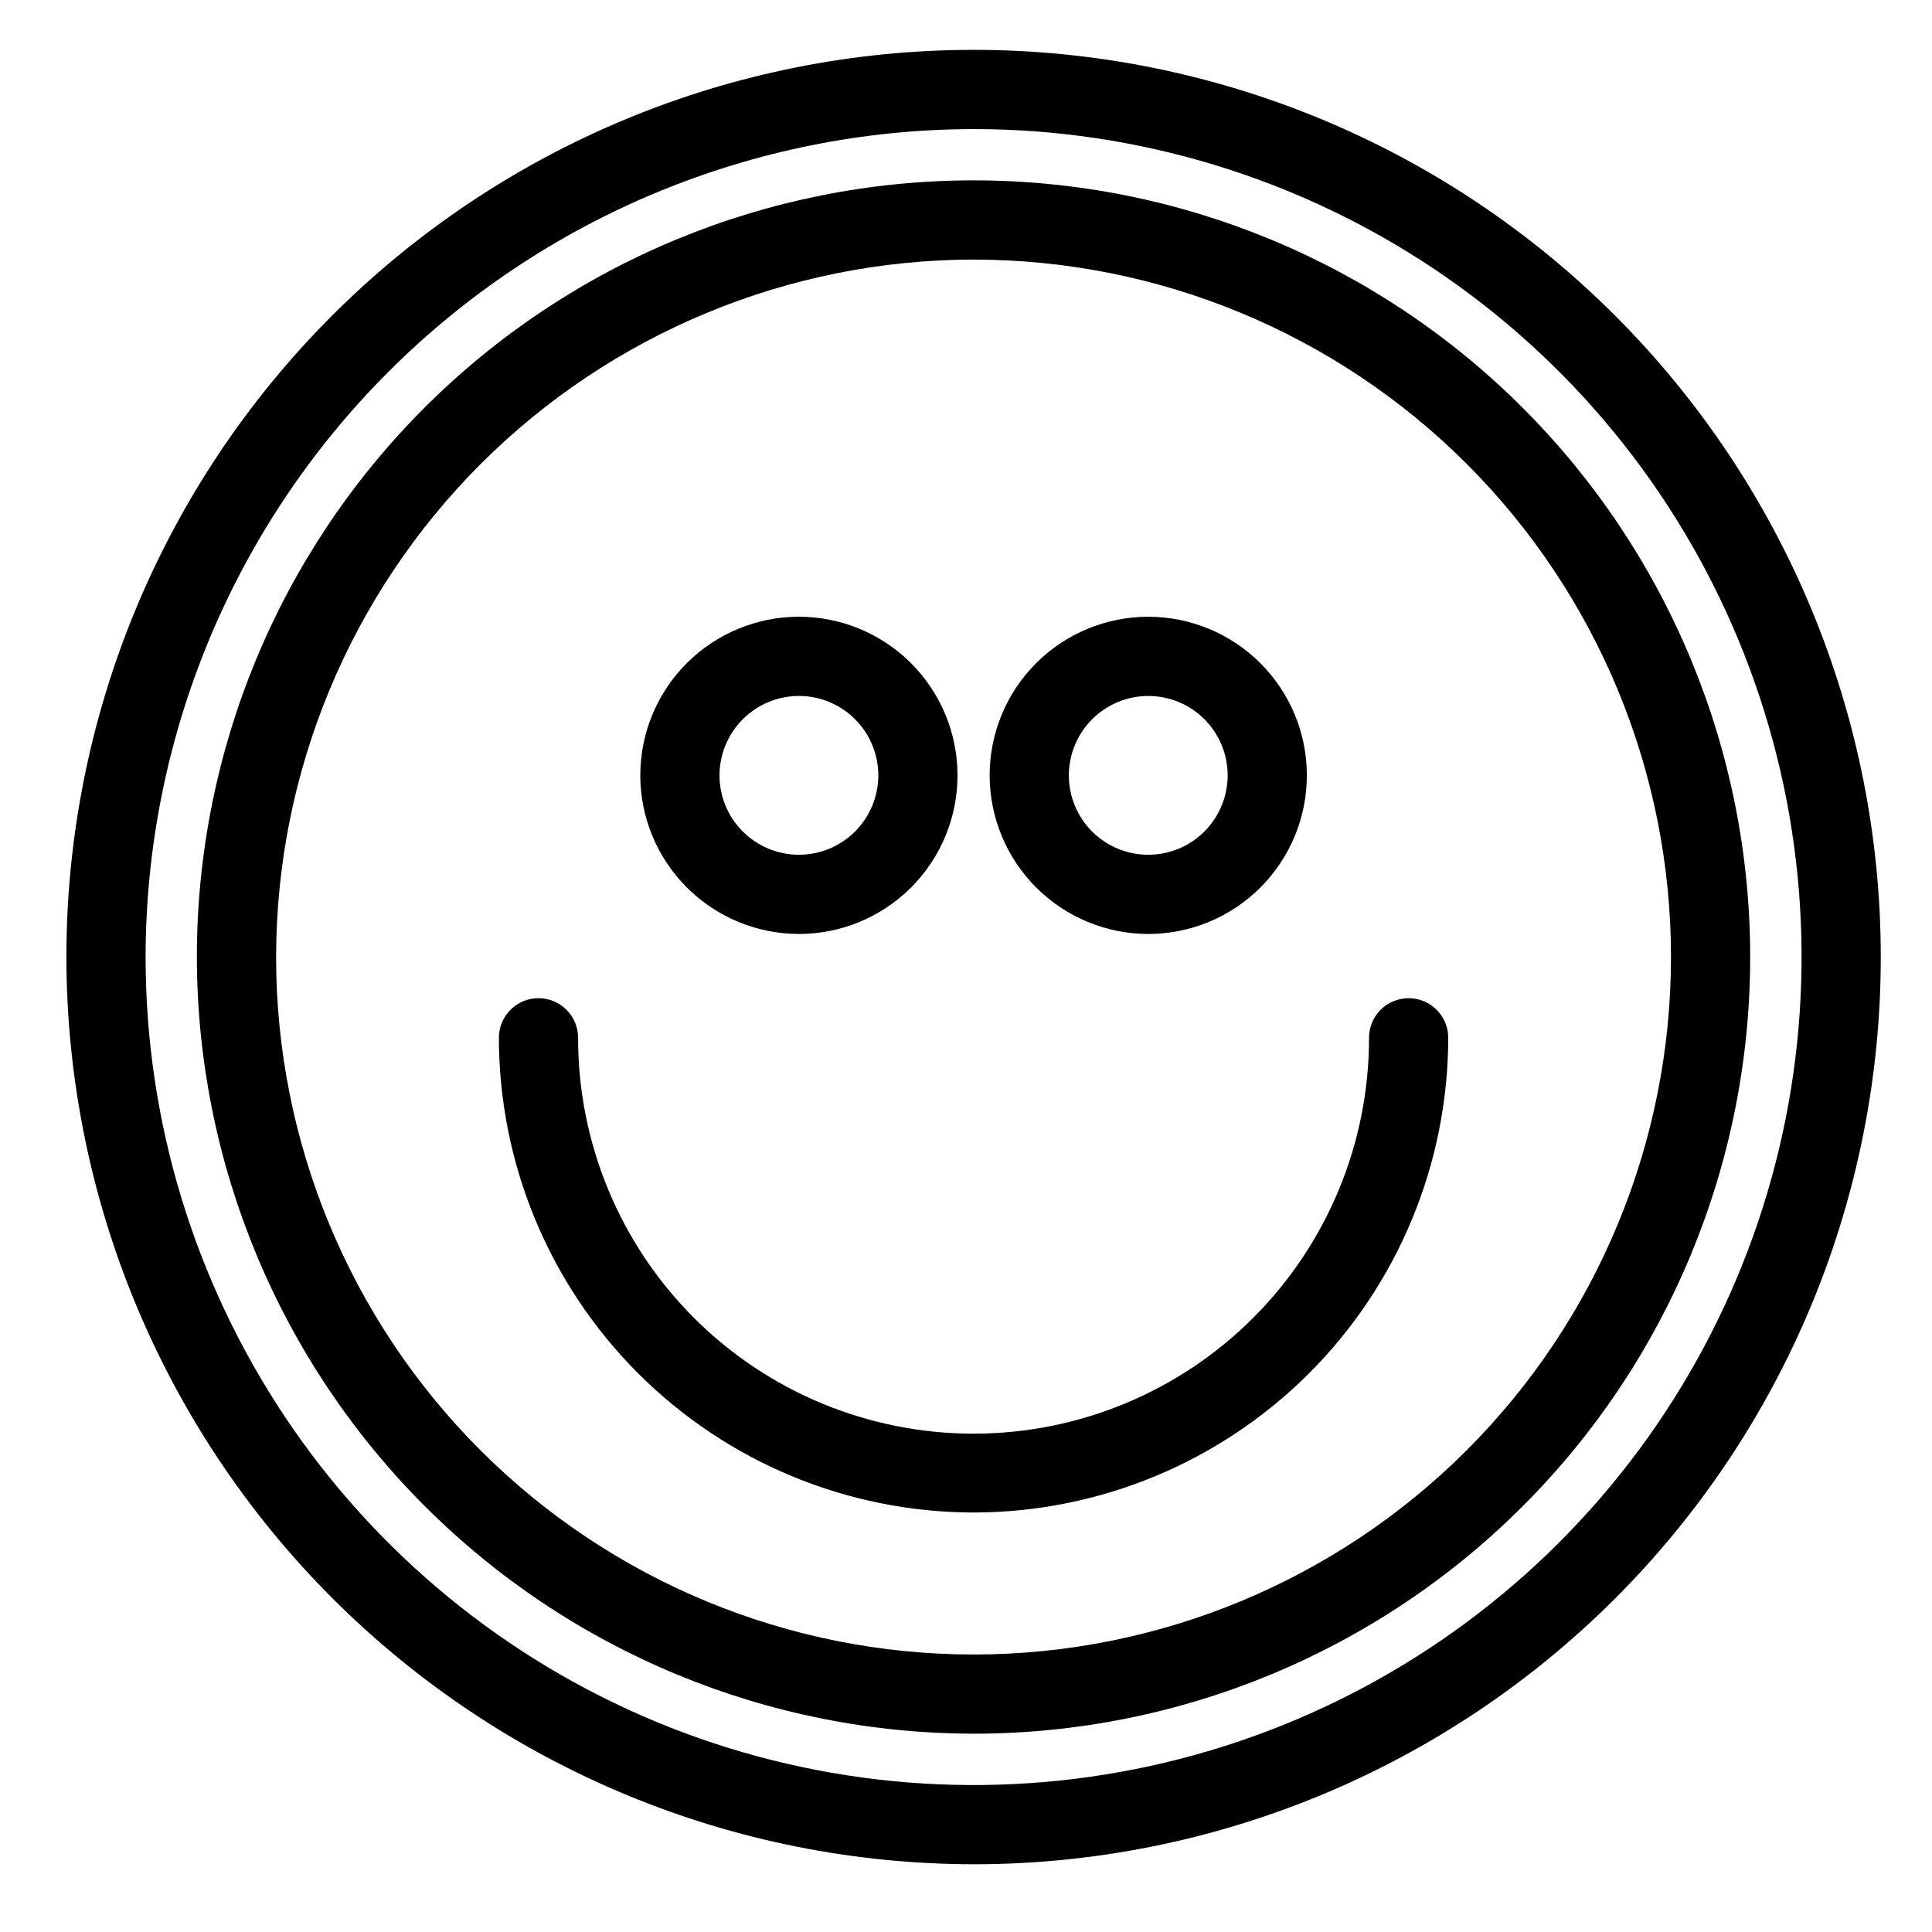
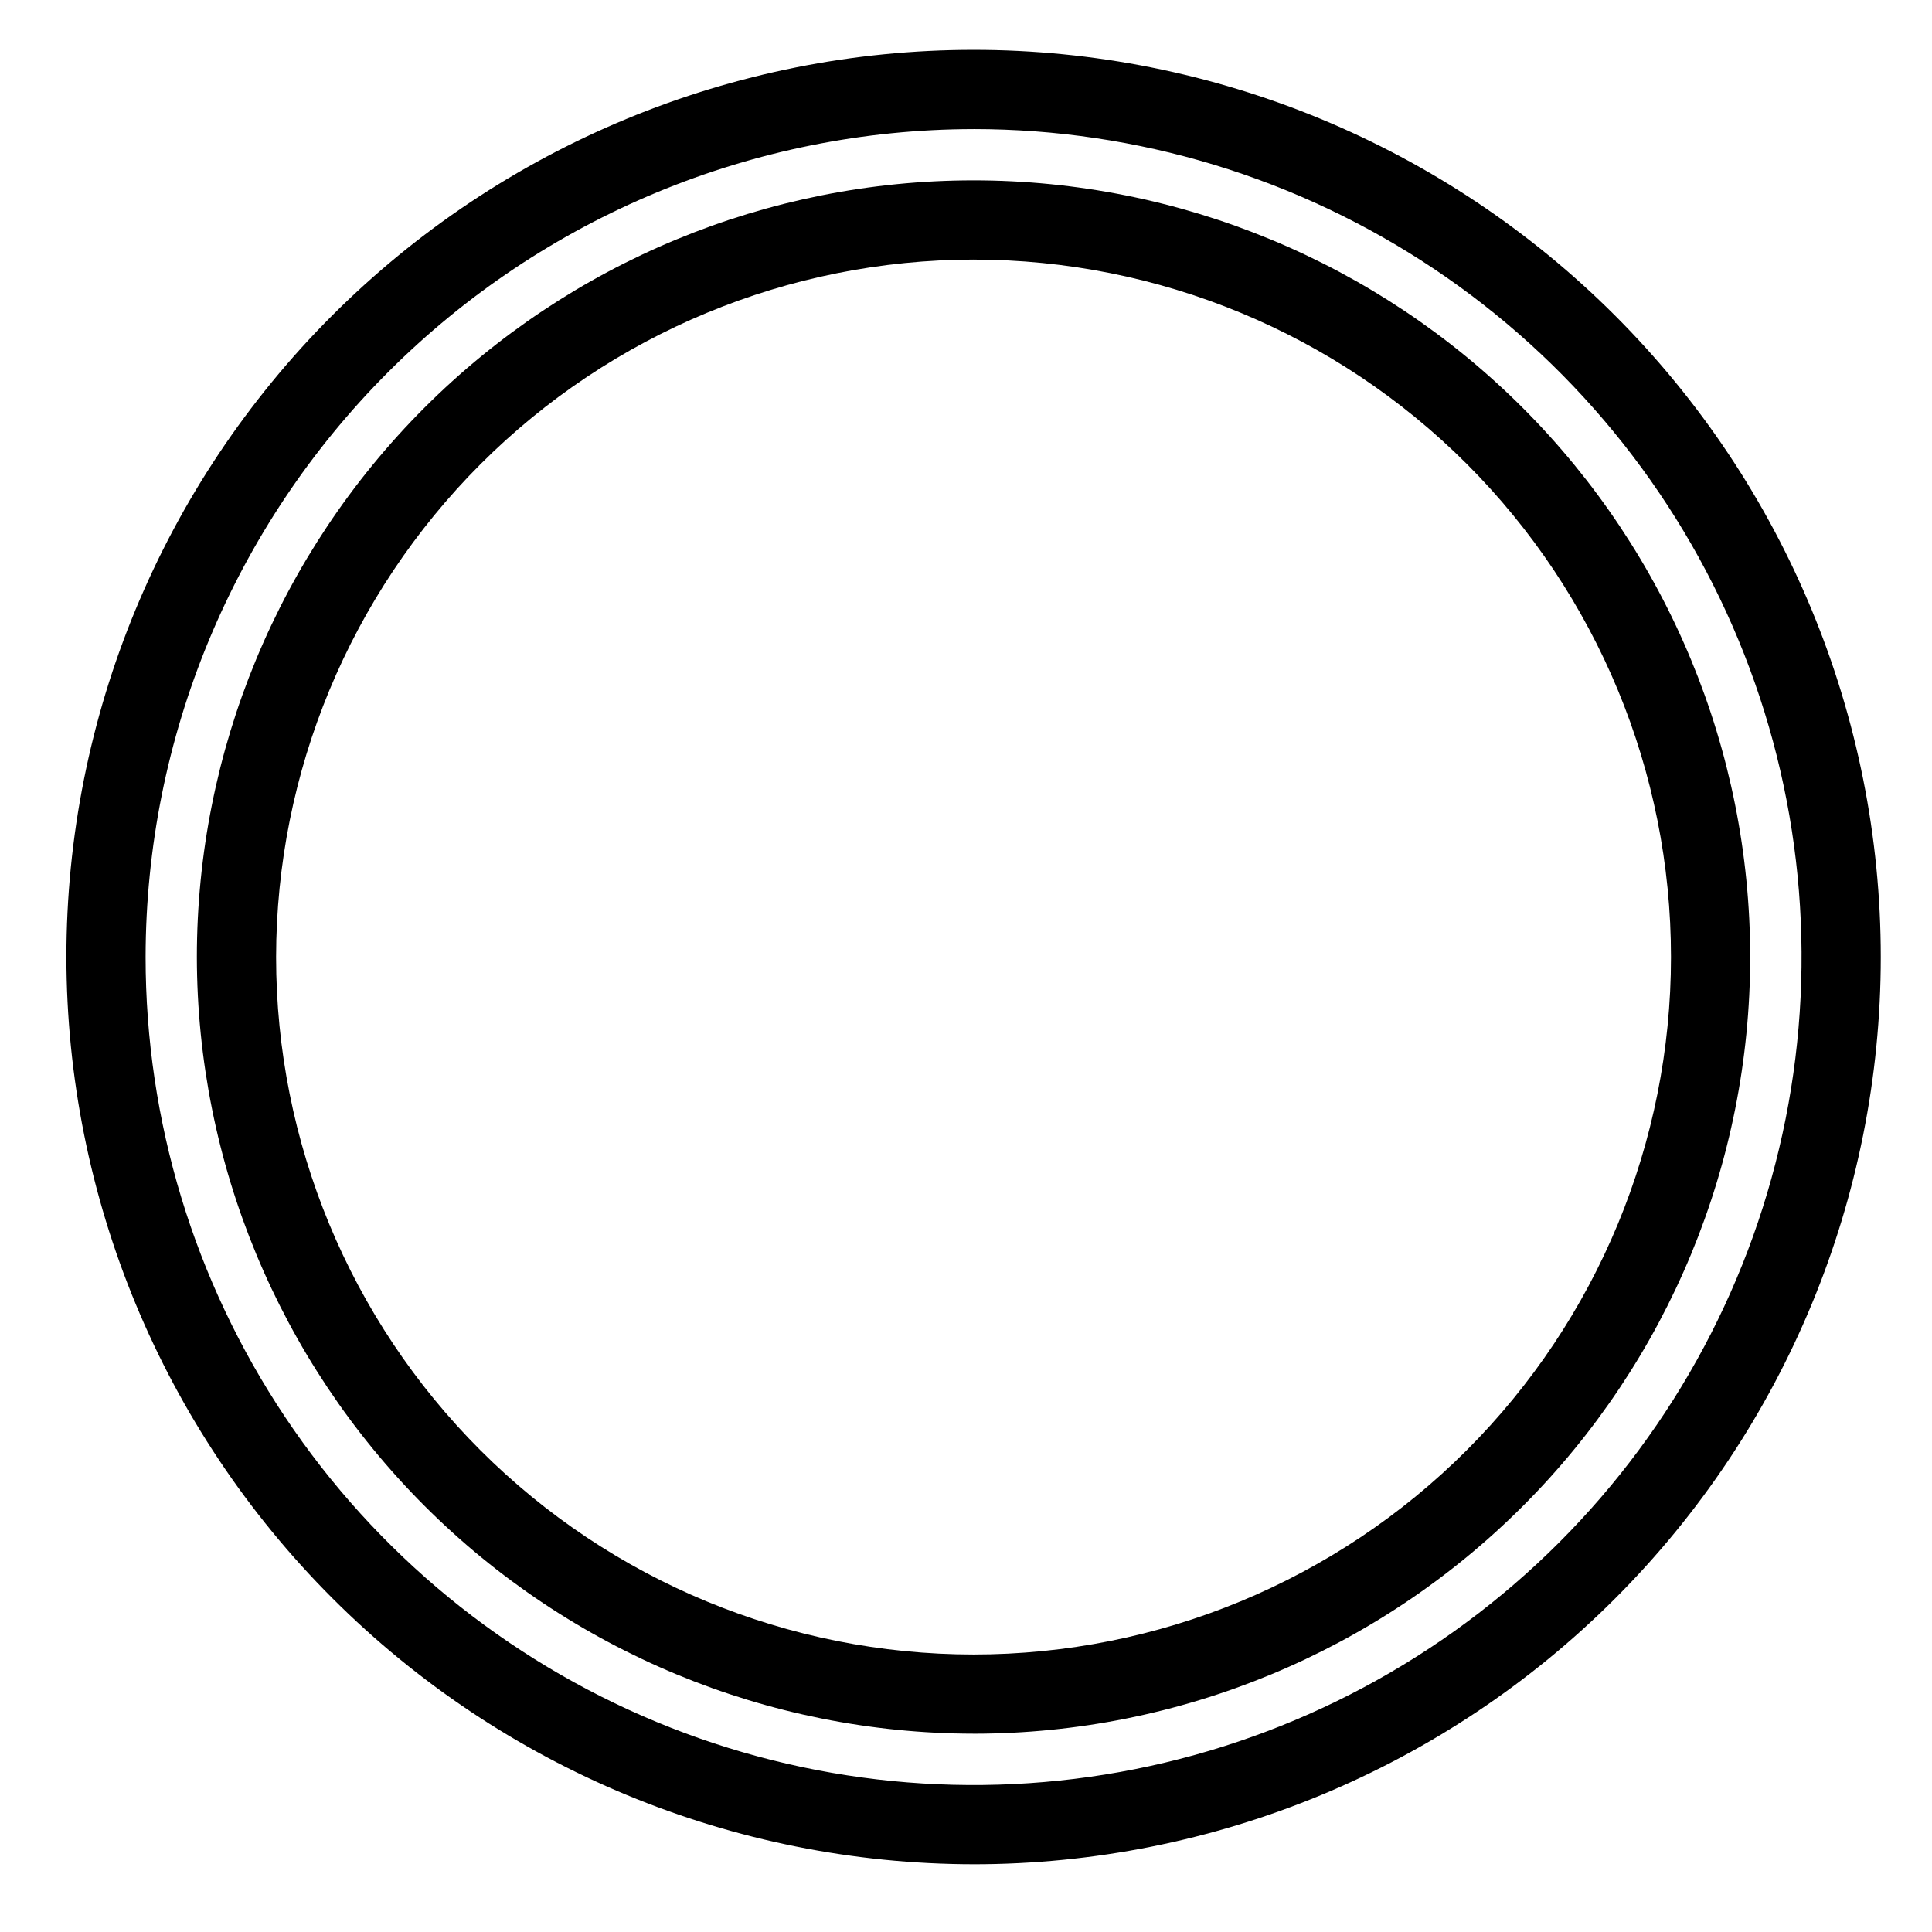
<svg xmlns="http://www.w3.org/2000/svg" fill="#000000" width="800px" height="800px" version="1.1" viewBox="144 144 512 512">
  <g>
    <path d="m402.01 603.45c54.586-0.004 106.94-21.691 145.53-60.293 38.598-38.598 60.281-90.949 60.277-145.54 0-54.586-21.688-106.94-60.285-145.54-38.602-38.598-90.949-60.281-145.54-60.281-54.586 0.004-106.93 21.688-145.54 60.285-38.598 38.602-60.281 90.949-60.281 145.54 0.062 54.57 21.77 106.89 60.355 145.47 38.59 38.586 90.906 60.289 145.48 60.352zm0-390.65v-0.004c49.02 0.004 96.027 19.48 130.69 54.141 34.66 34.664 54.133 81.676 54.129 130.7 0 49.02-19.473 96.031-54.137 130.69s-81.676 54.133-130.7 54.133c-49.016-0.004-96.027-19.477-130.69-54.137-34.66-34.664-54.133-81.676-54.133-130.7 0.055-49.004 19.547-95.984 54.199-130.64 34.652-34.648 81.637-54.137 130.64-54.191z" />
    <path d="m402.01 638.05c63.762 0 124.91-25.332 170-70.418 45.086-45.086 70.414-106.23 70.414-170 0-63.762-25.328-124.91-70.414-170-45.09-45.086-106.24-70.418-170-70.418-63.762 0-124.91 25.332-170 70.418-45.086 45.086-70.414 106.23-70.414 170 0.07 63.742 25.426 124.85 70.496 169.92 45.07 45.07 106.18 70.422 169.92 70.496zm0-459.84v-0.004c43.398 0 85.82 12.871 121.91 36.98 36.082 24.109 64.207 58.379 80.812 98.473 16.609 40.094 20.953 84.215 12.488 126.78-8.469 42.562-29.367 81.66-60.051 112.35-30.688 30.688-69.785 51.586-112.35 60.051-42.566 8.469-86.684 4.121-126.78-12.484-40.094-16.609-74.363-44.73-98.477-80.816-24.109-36.082-36.977-78.508-36.977-121.91 0.062-58.172 23.203-113.95 64.34-155.08 41.133-41.133 96.906-64.273 155.08-64.34z" />
-     <path d="m402.01 544.83c33.352-0.039 65.324-13.309 88.906-36.891 23.582-23.582 36.844-55.559 36.883-88.91 0-5.797-4.699-10.496-10.496-10.496s-10.496 4.699-10.496 10.496c0.027 27.816-11.004 54.5-30.66 74.176s-46.328 30.73-74.141 30.73c-27.816 0-54.488-11.055-74.145-30.73s-30.688-46.359-30.66-74.176c0-5.797-4.699-10.496-10.496-10.496s-10.496 4.699-10.496 10.496c0.039 33.355 13.309 65.328 36.891 88.91 23.582 23.586 55.559 36.852 88.91 36.891z" />
-     <path d="m355.72 391.51c11.148 0 21.836-4.43 29.719-12.312 7.883-7.883 12.312-18.574 12.312-29.723 0-11.145-4.43-21.836-12.312-29.719-7.883-7.883-18.574-12.312-29.723-12.312-11.145 0-21.836 4.43-29.719 12.309-7.883 7.883-12.312 18.574-12.312 29.723 0.012 11.145 4.445 21.828 12.324 29.707 7.883 7.883 18.566 12.316 29.711 12.328zm0-63.074c5.578 0 10.93 2.219 14.879 6.164 3.945 3.945 6.16 9.301 6.16 14.879 0 5.582-2.219 10.934-6.164 14.879-3.949 3.945-9.301 6.16-14.879 6.16-5.582 0-10.934-2.219-14.879-6.164-3.945-3.945-6.16-9.301-6.16-14.879 0.008-5.578 2.227-10.926 6.172-14.871 3.945-3.945 9.293-6.164 14.871-6.168z" />
-     <path d="m448.3 391.51c11.148 0 21.84-4.43 29.719-12.312 7.883-7.883 12.312-18.574 12.312-29.723 0-11.145-4.43-21.836-12.312-29.719-7.883-7.883-18.574-12.312-29.719-12.312-11.148 0-21.84 4.43-29.723 12.309-7.883 7.883-12.312 18.574-12.312 29.723 0.012 11.145 4.441 21.832 12.324 29.711 7.879 7.883 18.566 12.312 29.711 12.324zm0-63.074c5.582 0 10.934 2.219 14.879 6.164 3.945 3.945 6.16 9.301 6.16 14.879 0 5.582-2.219 10.934-6.164 14.879-3.949 3.945-9.301 6.16-14.879 6.16-5.582 0-10.934-2.219-14.879-6.164-3.945-3.945-6.16-9.301-6.16-14.879 0.004-5.578 2.227-10.926 6.168-14.871 3.945-3.945 9.297-6.164 14.875-6.168z" />
  </g>
</svg>